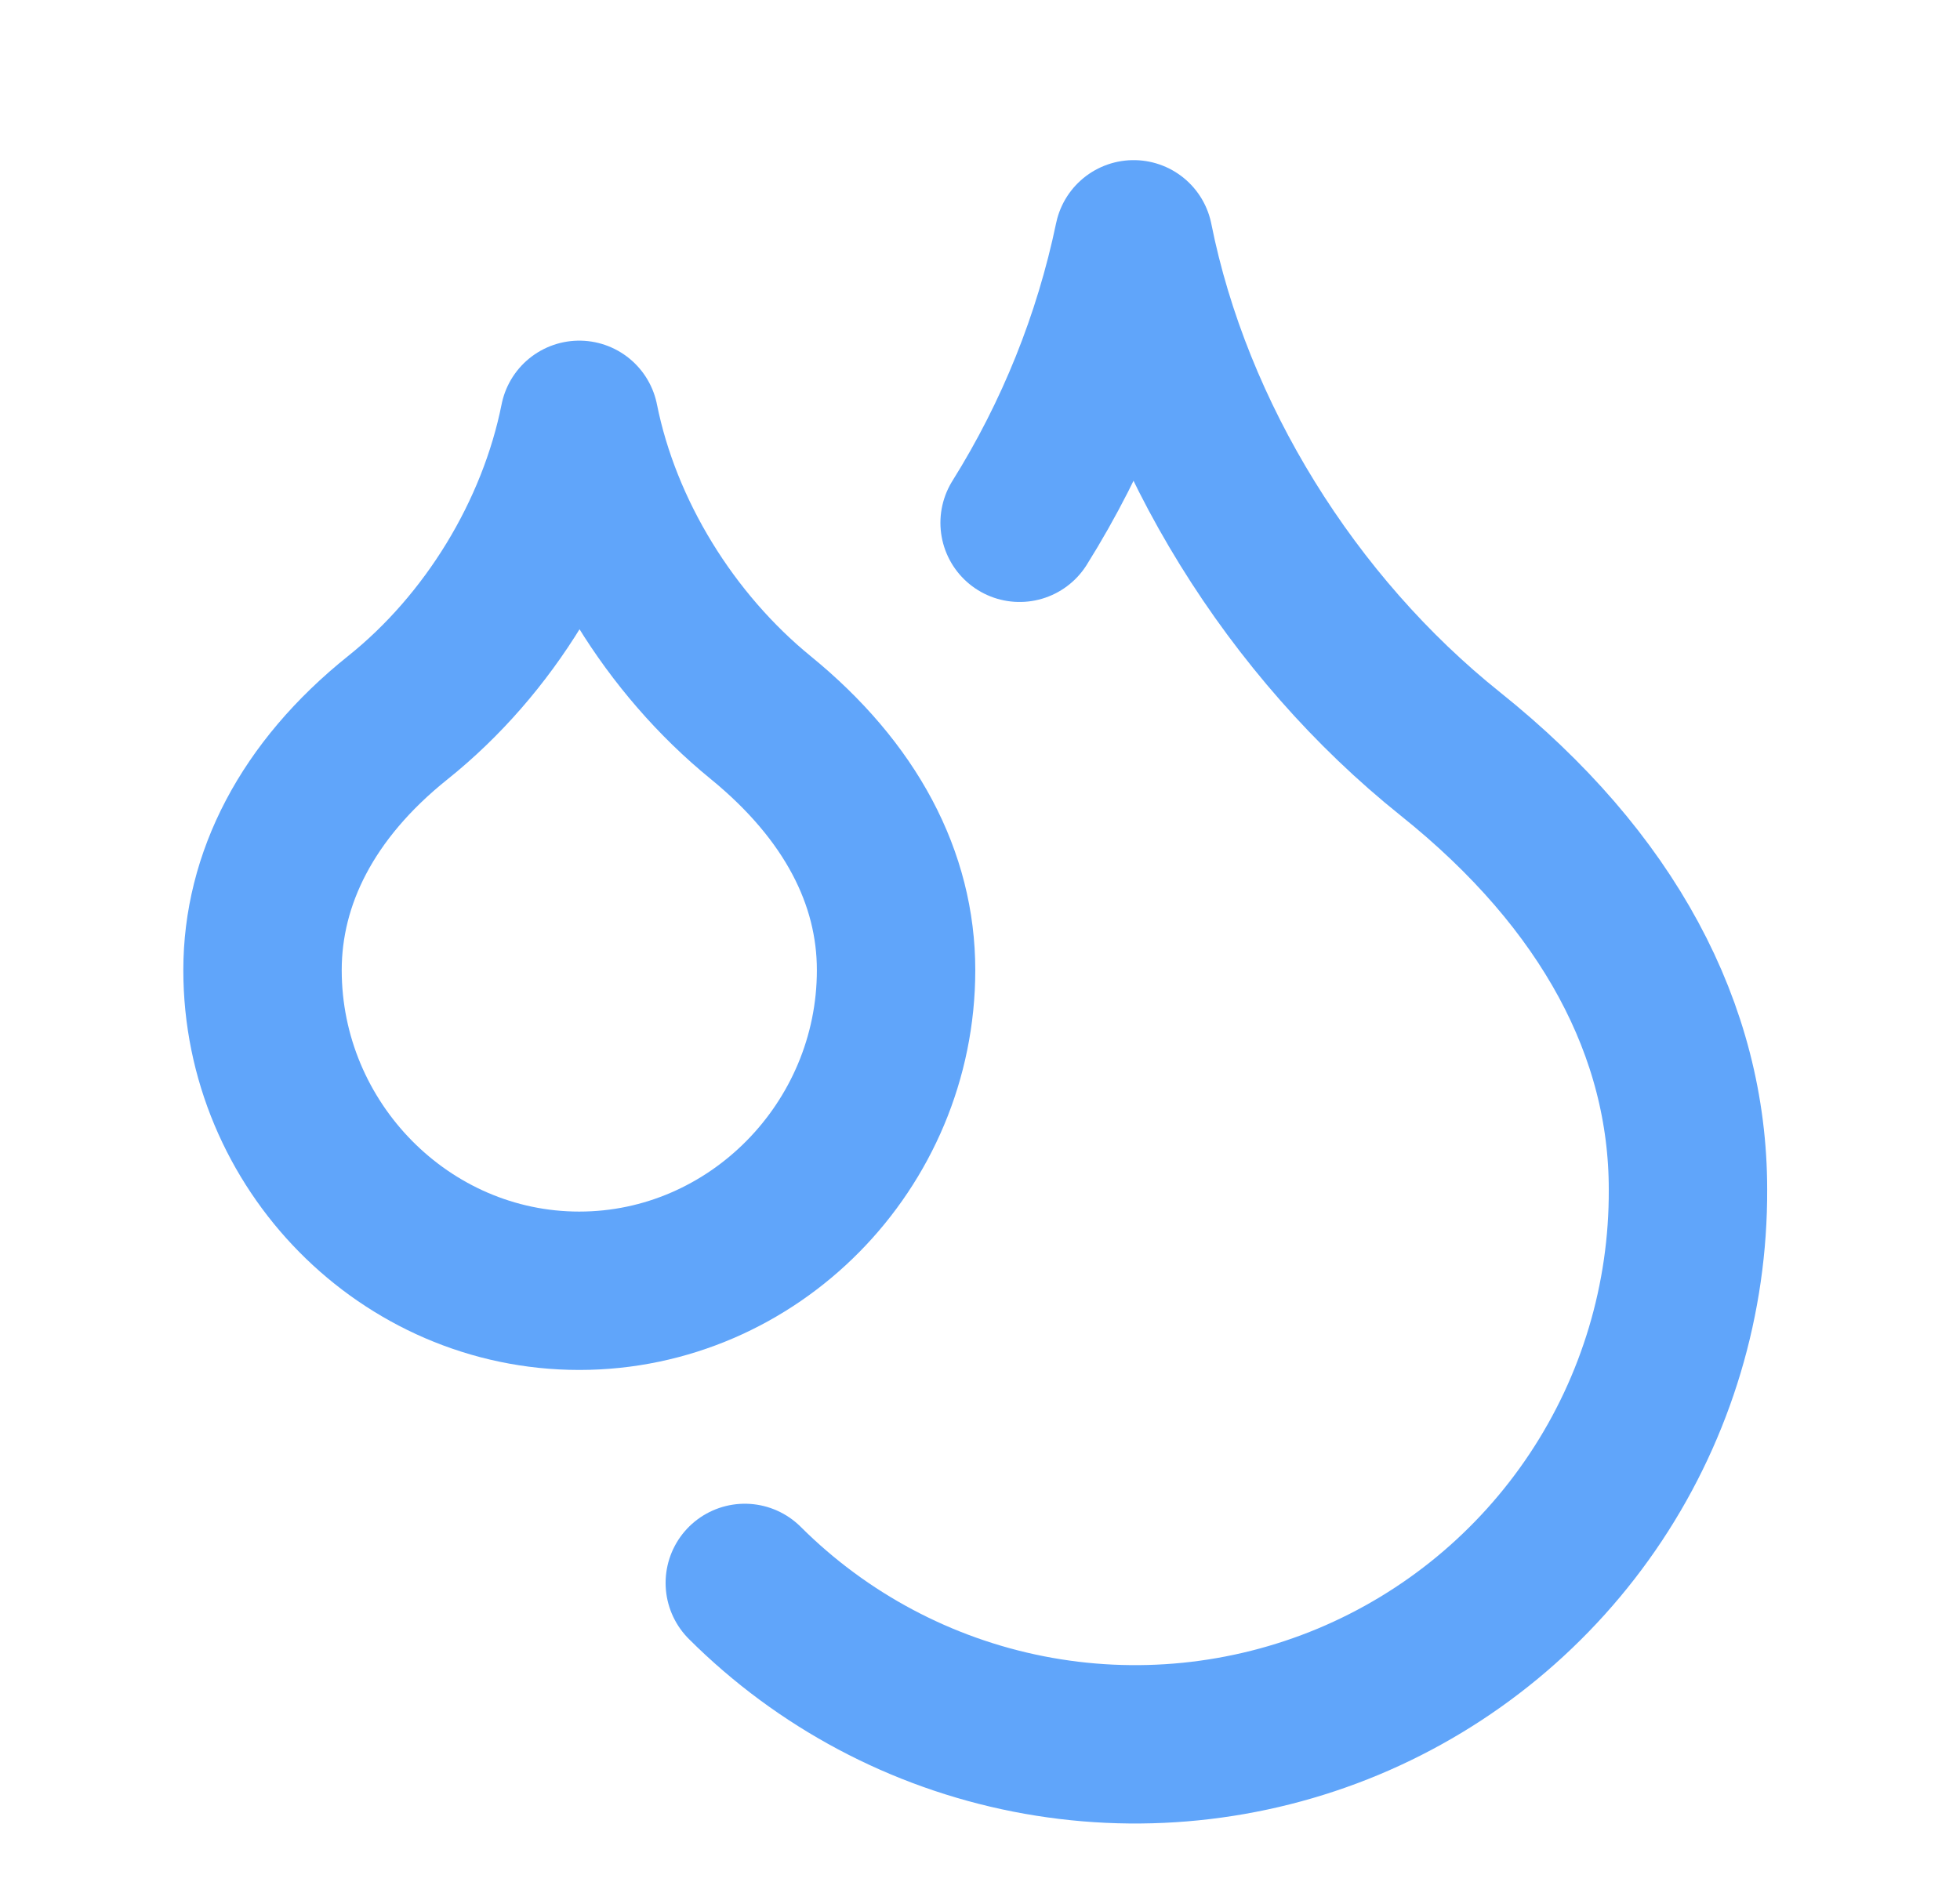
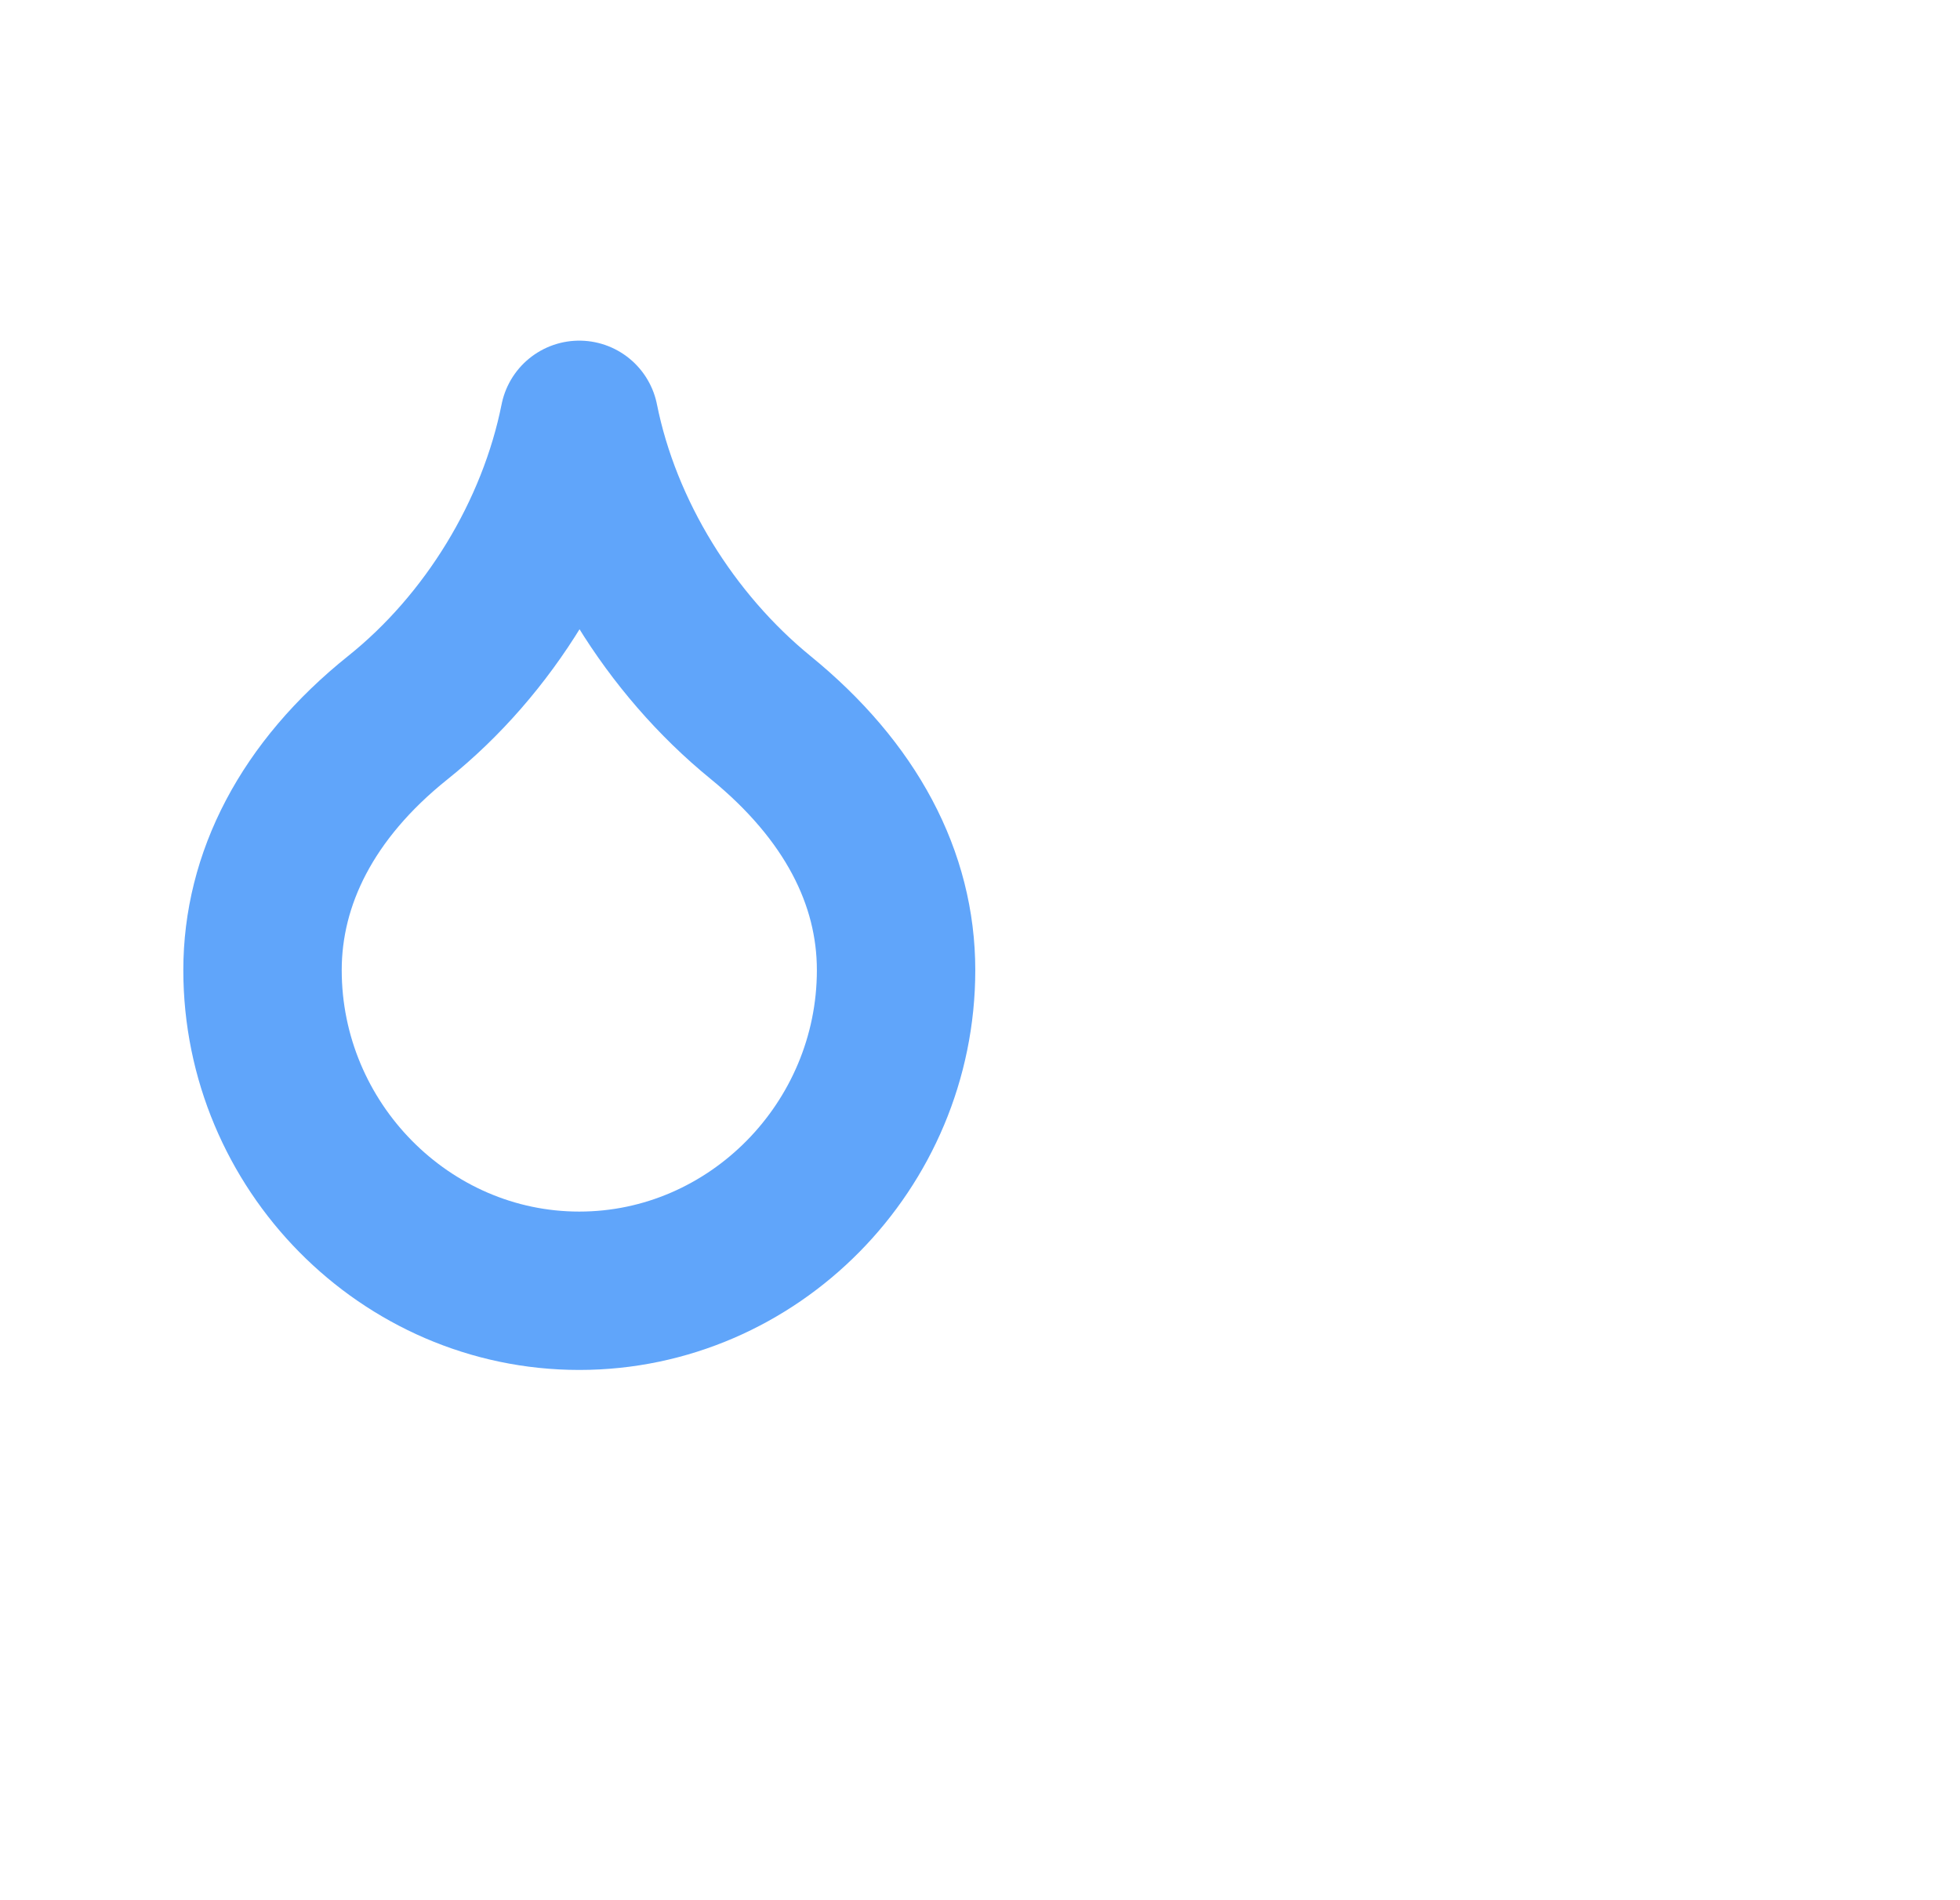
<svg xmlns="http://www.w3.org/2000/svg" width="33" height="32" viewBox="0 0 33 32" fill="none">
  <path d="M9.753 21.737C12.687 21.737 15.087 19.297 15.087 16.337C15.087 14.79 14.327 13.324 12.807 12.084C11.287 10.844 10.14 9.004 9.753 7.07C9.367 9.004 8.233 10.857 6.7 12.084C5.167 13.31 4.42 14.804 4.42 16.337C4.42 19.297 6.82 21.737 9.753 21.737Z" stroke="#60A5FA" stroke-width="2.667" stroke-linecap="round" stroke-linejoin="round" />
-   <path d="M17.167 8.804C18.084 7.338 18.734 5.722 19.087 4.03C19.753 7.364 21.753 10.564 24.42 12.697C27.087 14.83 28.42 17.364 28.42 20.03C28.428 21.873 27.888 23.677 26.869 25.213C25.85 26.749 24.398 27.948 22.698 28.658C20.997 29.367 19.123 29.556 17.315 29.2C15.507 28.844 13.845 27.959 12.54 26.657" stroke="#60A5FA" stroke-width="2.667" stroke-linecap="round" stroke-linejoin="round" />
</svg>